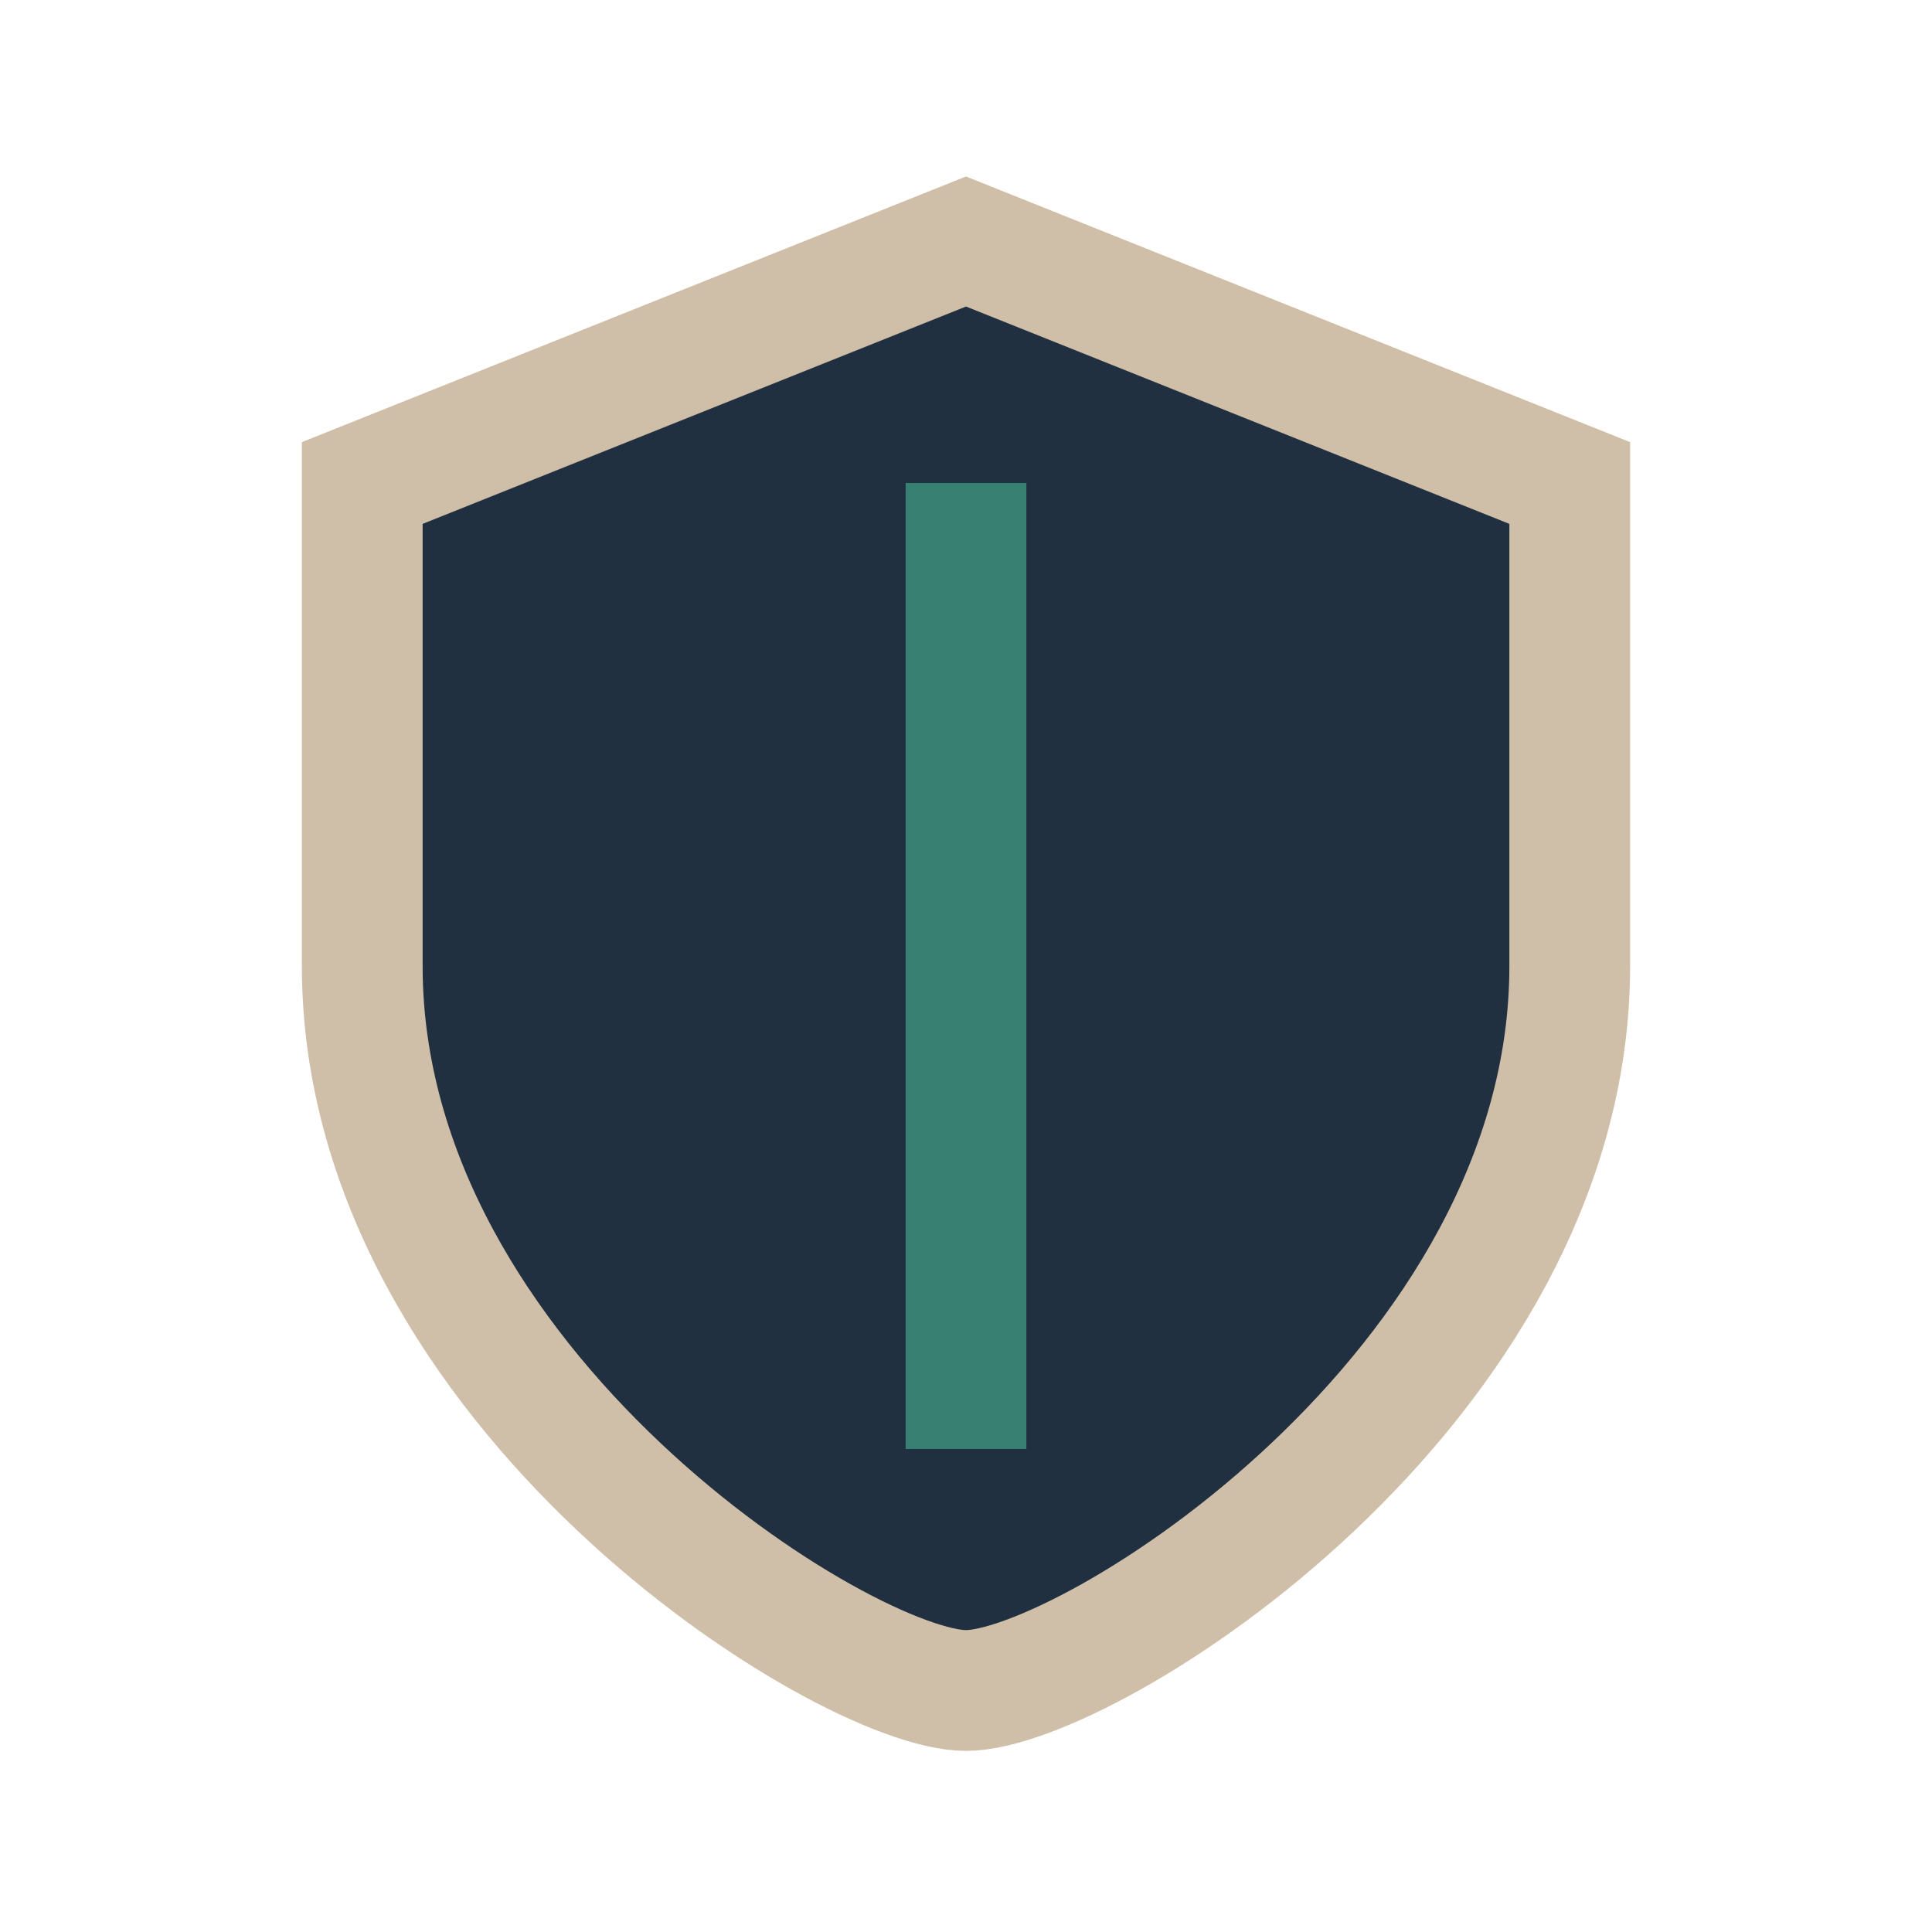
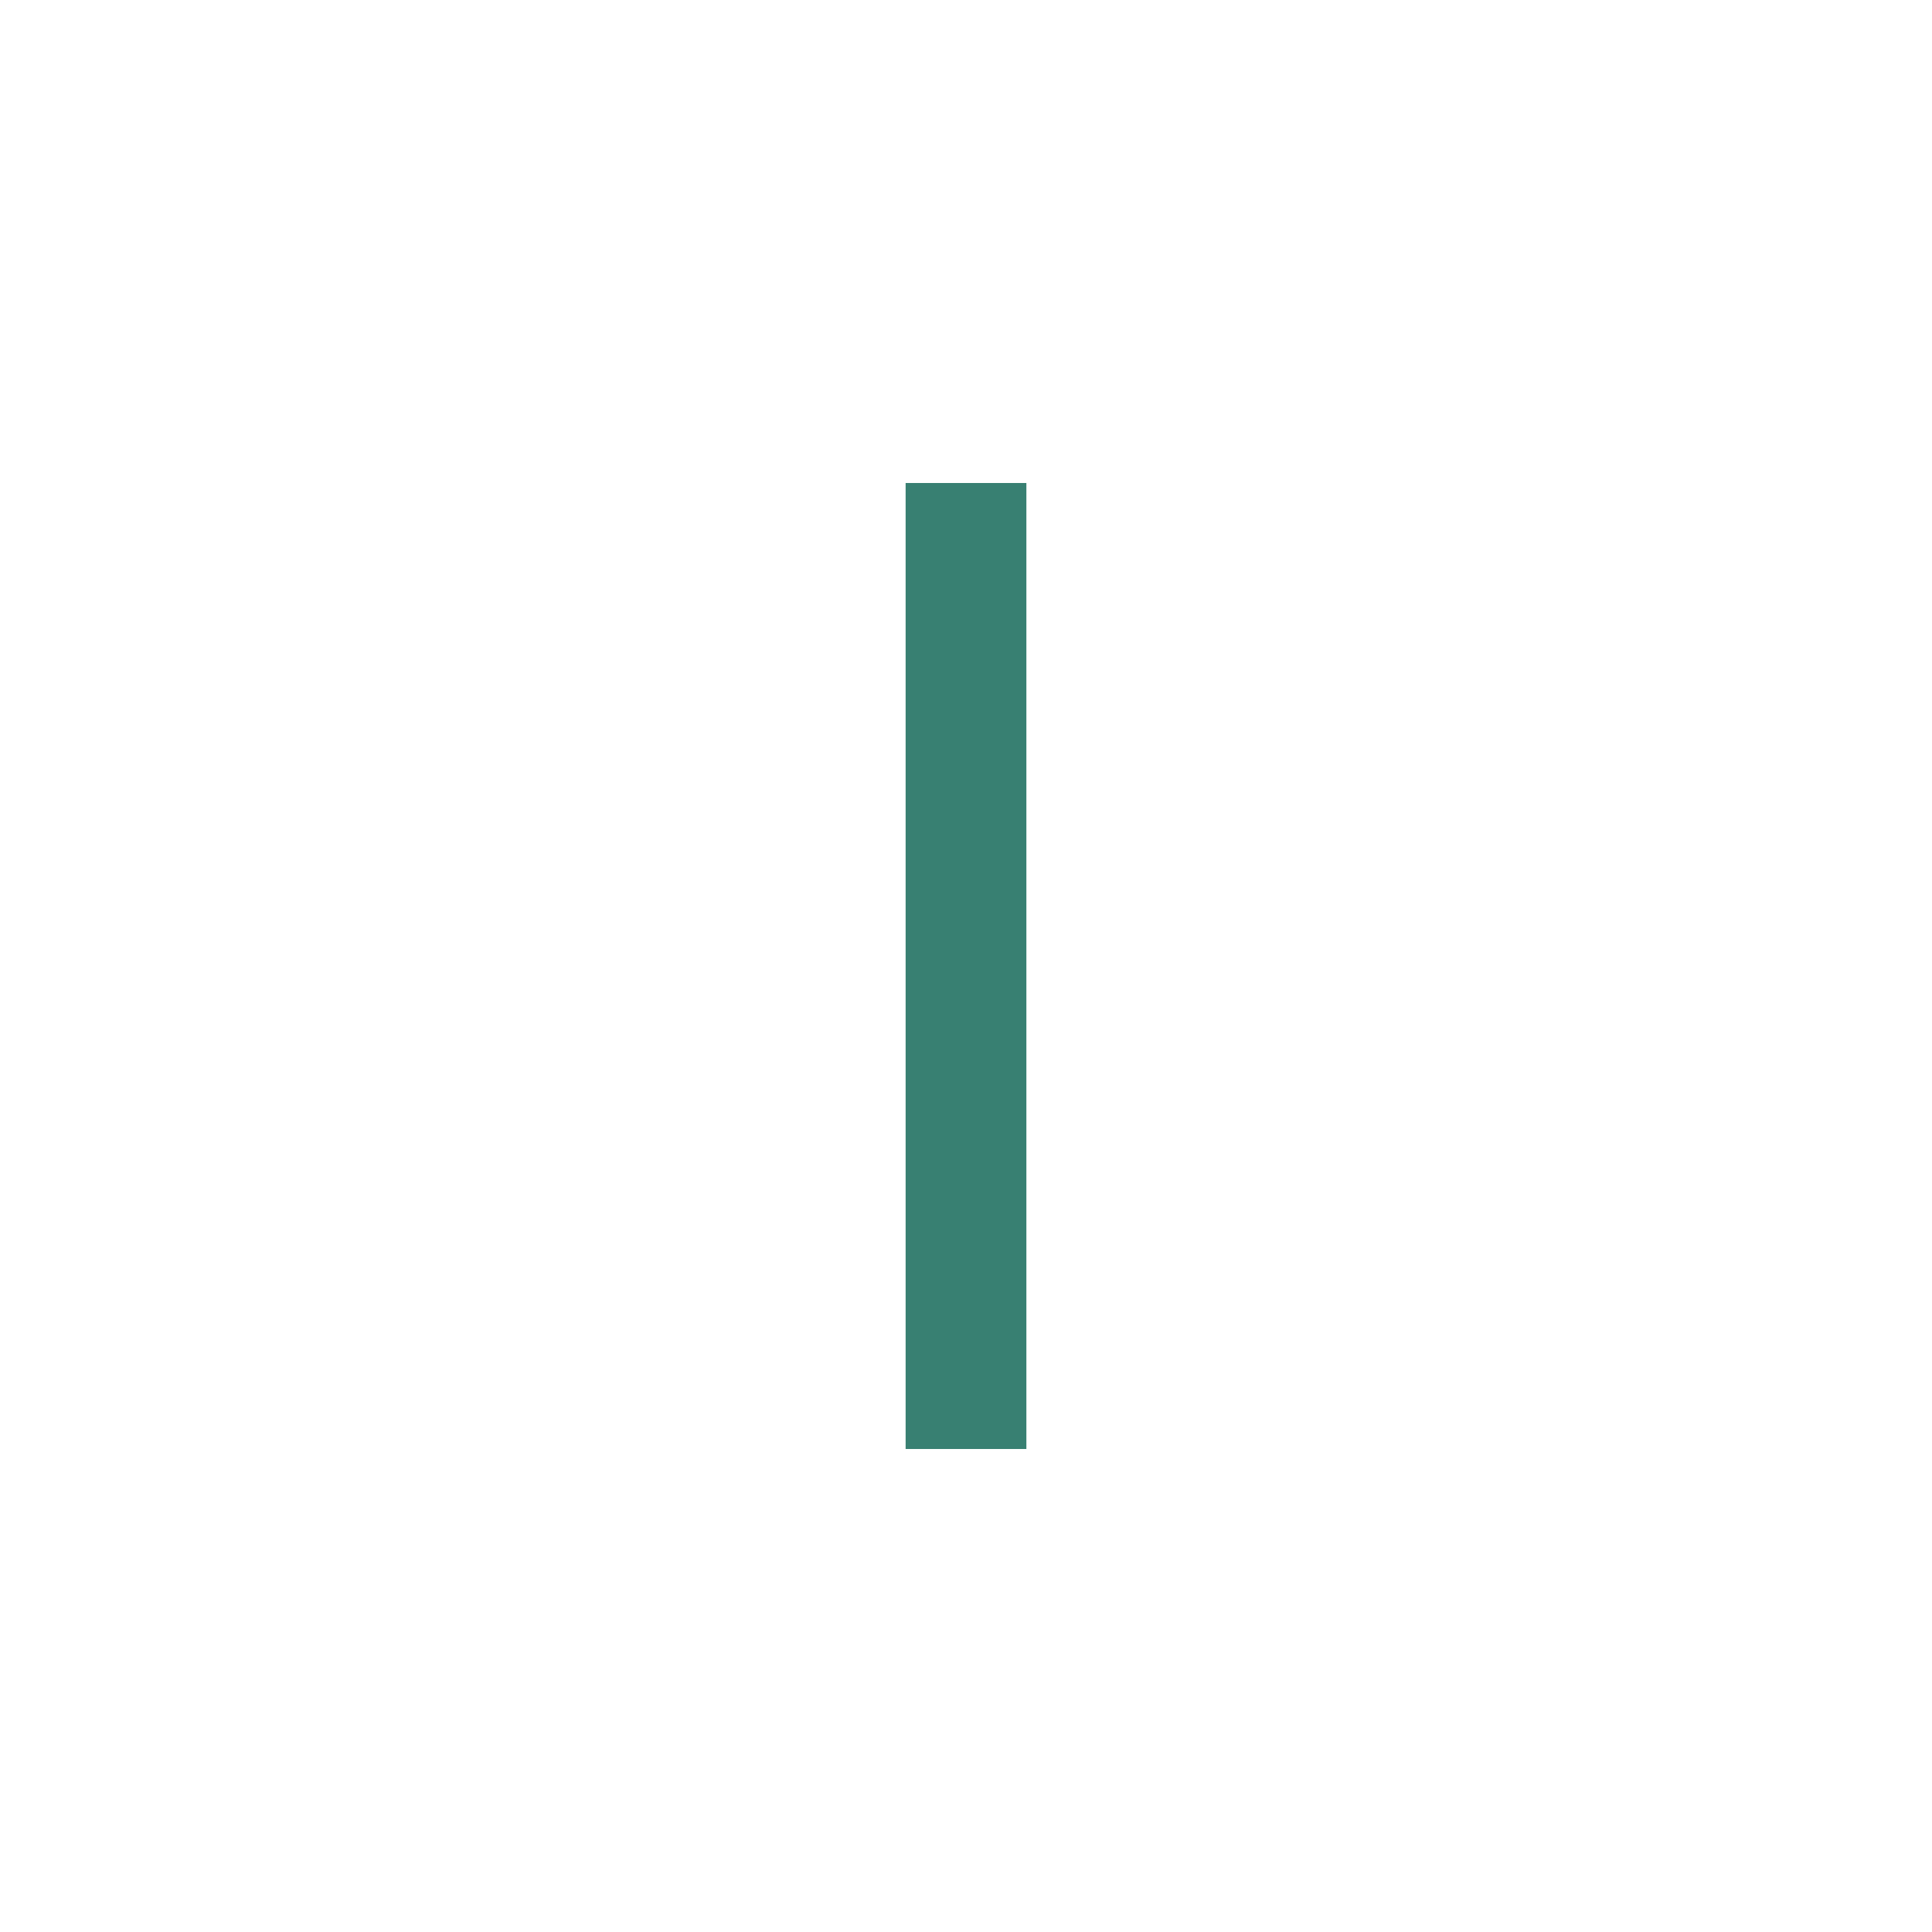
<svg xmlns="http://www.w3.org/2000/svg" width="32" height="32" viewBox="0 0 32 32">
-   <path d="M16 4L6 8v8c0 7 8 12 10 12s10-5 10-12V8z" fill="#203040" stroke="#D0BFA8" stroke-width="2" />
  <path d="M16 24V8" stroke="#388072" stroke-width="2" />
</svg>